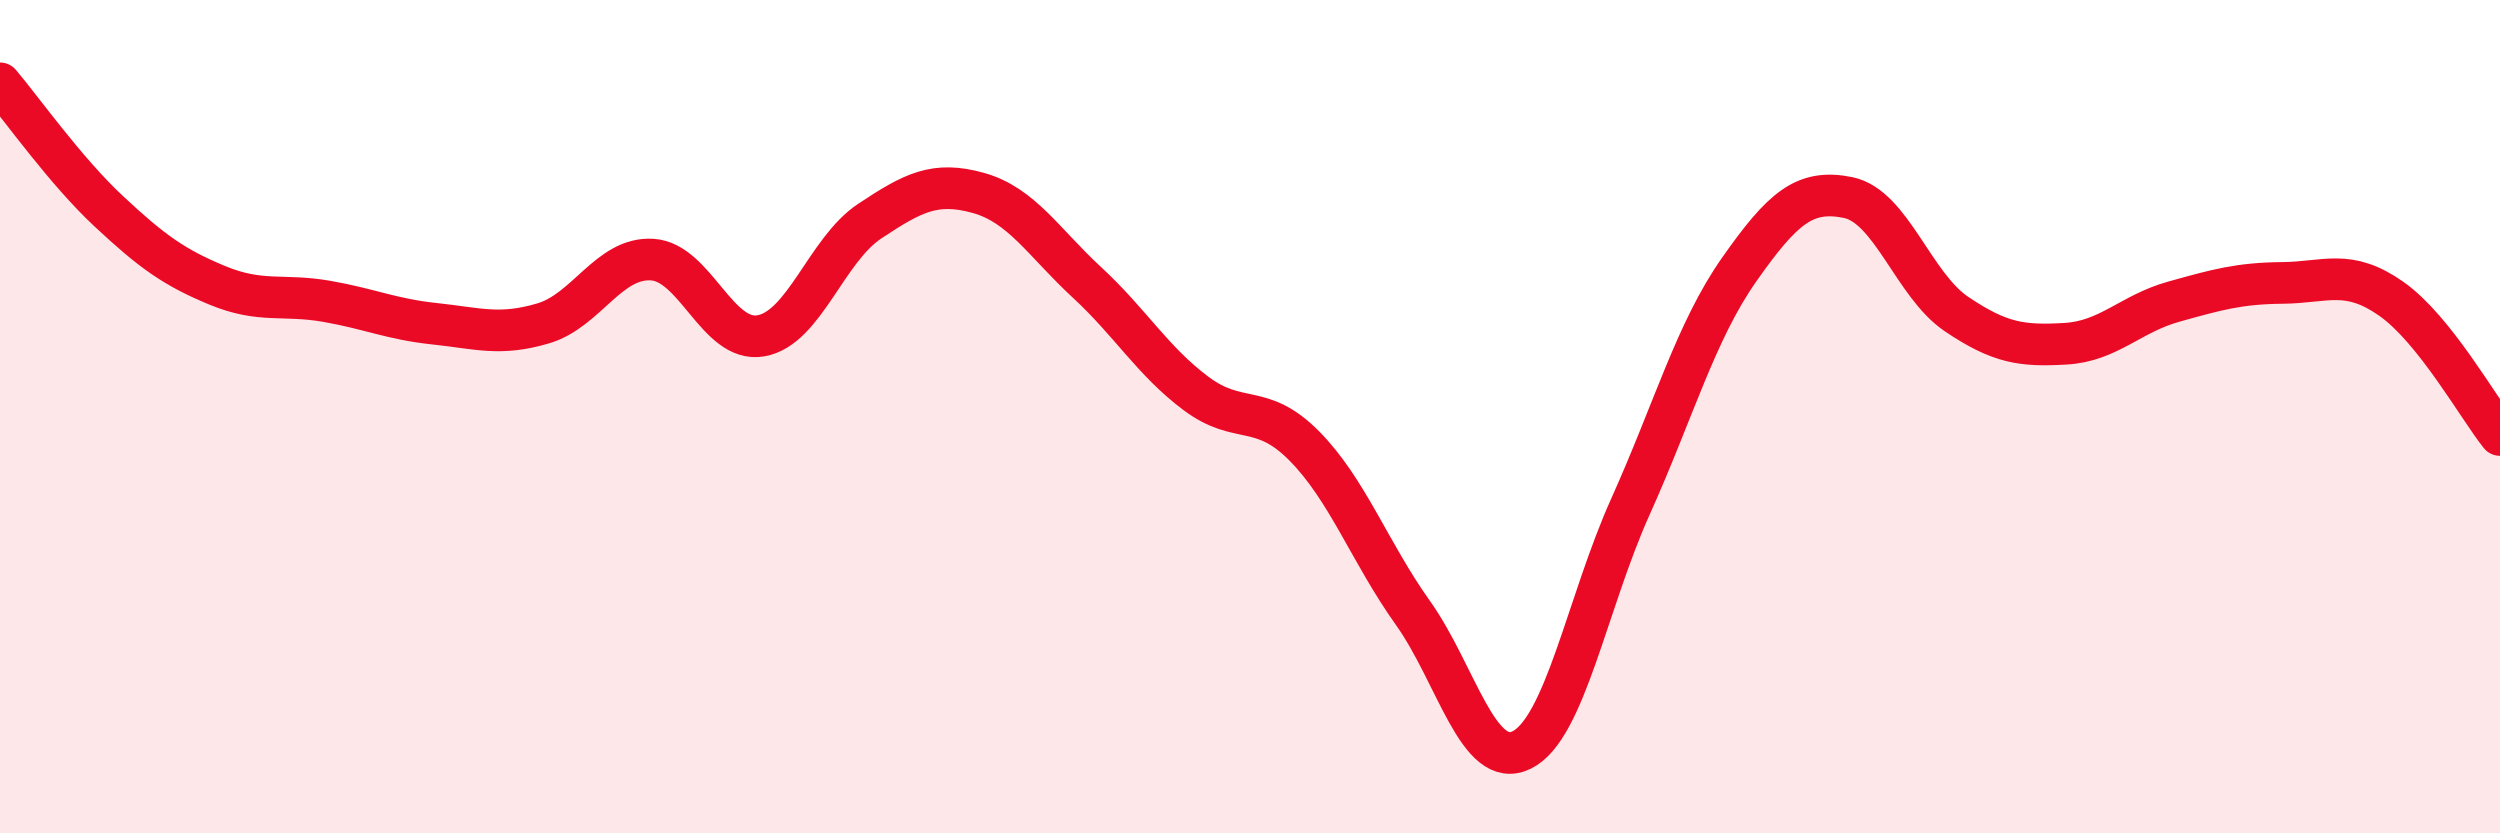
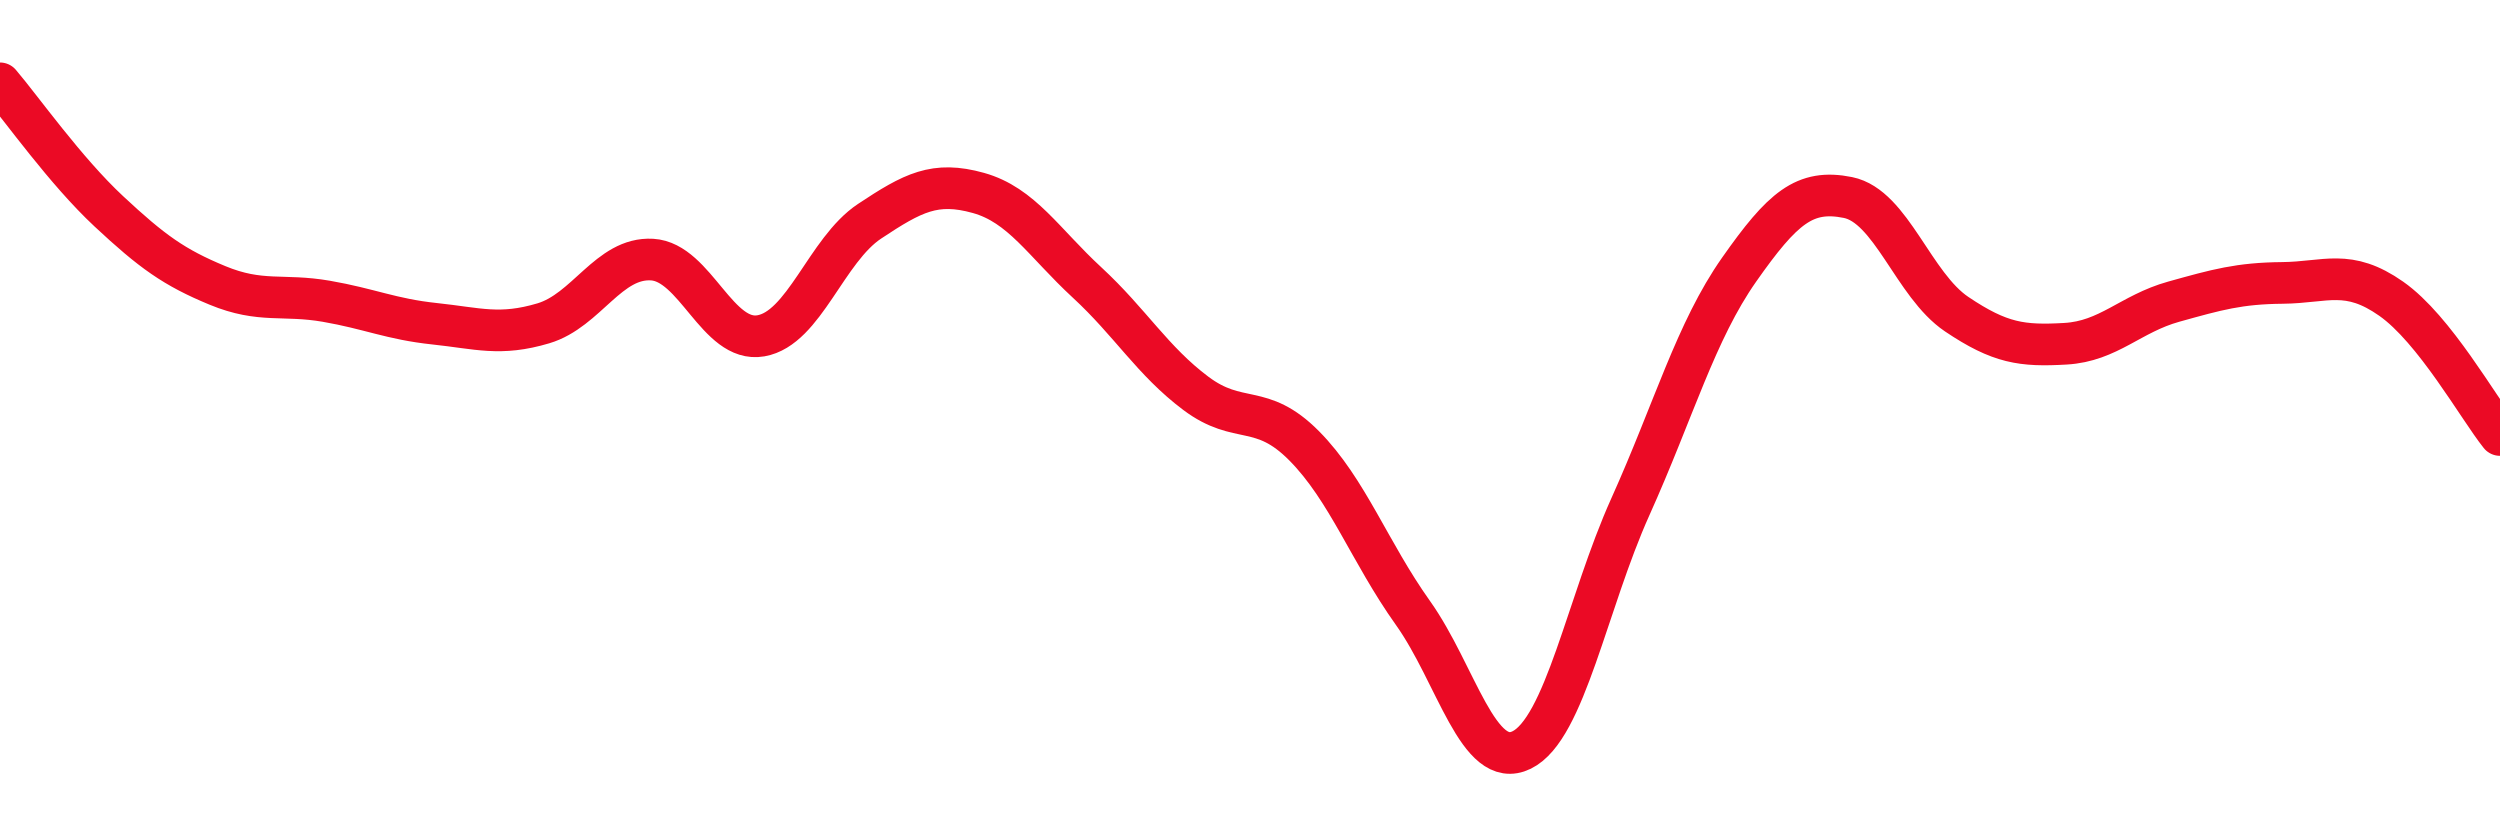
<svg xmlns="http://www.w3.org/2000/svg" width="60" height="20" viewBox="0 0 60 20">
-   <path d="M 0,2 C 0.52,2.61 1.57,4.1 2.61,5.07 C 3.65,6.04 4.18,6.42 5.22,6.85 C 6.26,7.28 6.79,7.05 7.83,7.23 C 8.87,7.41 9.39,7.66 10.43,7.77 C 11.47,7.88 12,8.07 13.04,7.76 C 14.08,7.45 14.61,6.17 15.65,6.23 C 16.69,6.29 17.22,8.24 18.26,8.06 C 19.3,7.88 19.83,6 20.87,5.31 C 21.91,4.62 22.44,4.34 23.48,4.63 C 24.52,4.92 25.05,5.82 26.09,6.78 C 27.13,7.74 27.66,8.66 28.7,9.44 C 29.74,10.22 30.26,9.65 31.3,10.7 C 32.34,11.75 32.87,13.25 33.91,14.71 C 34.95,16.17 35.48,18.51 36.52,18 C 37.56,17.49 38.09,14.47 39.13,12.16 C 40.17,9.85 40.7,7.95 41.74,6.47 C 42.78,4.99 43.31,4.53 44.35,4.74 C 45.39,4.95 45.92,6.84 46.96,7.54 C 48,8.24 48.53,8.31 49.57,8.25 C 50.61,8.19 51.13,7.53 52.17,7.24 C 53.21,6.95 53.74,6.8 54.78,6.79 C 55.82,6.78 56.35,6.44 57.39,7.17 C 58.43,7.9 59.48,9.79 60,10.44L60 20L0 20Z" fill="#EB0A25" opacity="0.1" stroke-linecap="round" stroke-linejoin="round" />
  <path d="M 0,2 C 0.52,2.61 1.57,4.1 2.61,5.07 C 3.65,6.04 4.18,6.42 5.22,6.85 C 6.26,7.28 6.79,7.05 7.83,7.23 C 8.87,7.41 9.39,7.66 10.43,7.77 C 11.47,7.88 12,8.07 13.04,7.76 C 14.08,7.45 14.61,6.17 15.65,6.23 C 16.69,6.29 17.22,8.24 18.26,8.06 C 19.3,7.88 19.83,6 20.87,5.31 C 21.91,4.62 22.44,4.34 23.48,4.63 C 24.52,4.92 25.05,5.82 26.09,6.78 C 27.13,7.74 27.66,8.66 28.7,9.44 C 29.74,10.22 30.26,9.65 31.3,10.7 C 32.34,11.75 32.87,13.25 33.91,14.71 C 34.95,16.17 35.48,18.51 36.52,18 C 37.56,17.49 38.09,14.47 39.13,12.16 C 40.17,9.85 40.7,7.95 41.74,6.47 C 42.78,4.99 43.31,4.53 44.35,4.74 C 45.39,4.95 45.92,6.84 46.96,7.54 C 48,8.24 48.53,8.31 49.57,8.25 C 50.61,8.19 51.13,7.53 52.17,7.24 C 53.21,6.95 53.74,6.8 54.78,6.79 C 55.82,6.78 56.35,6.44 57.39,7.17 C 58.43,7.9 59.48,9.79 60,10.44" stroke="#EB0A25" stroke-width="1" fill="none" stroke-linecap="round" stroke-linejoin="round" />
</svg>